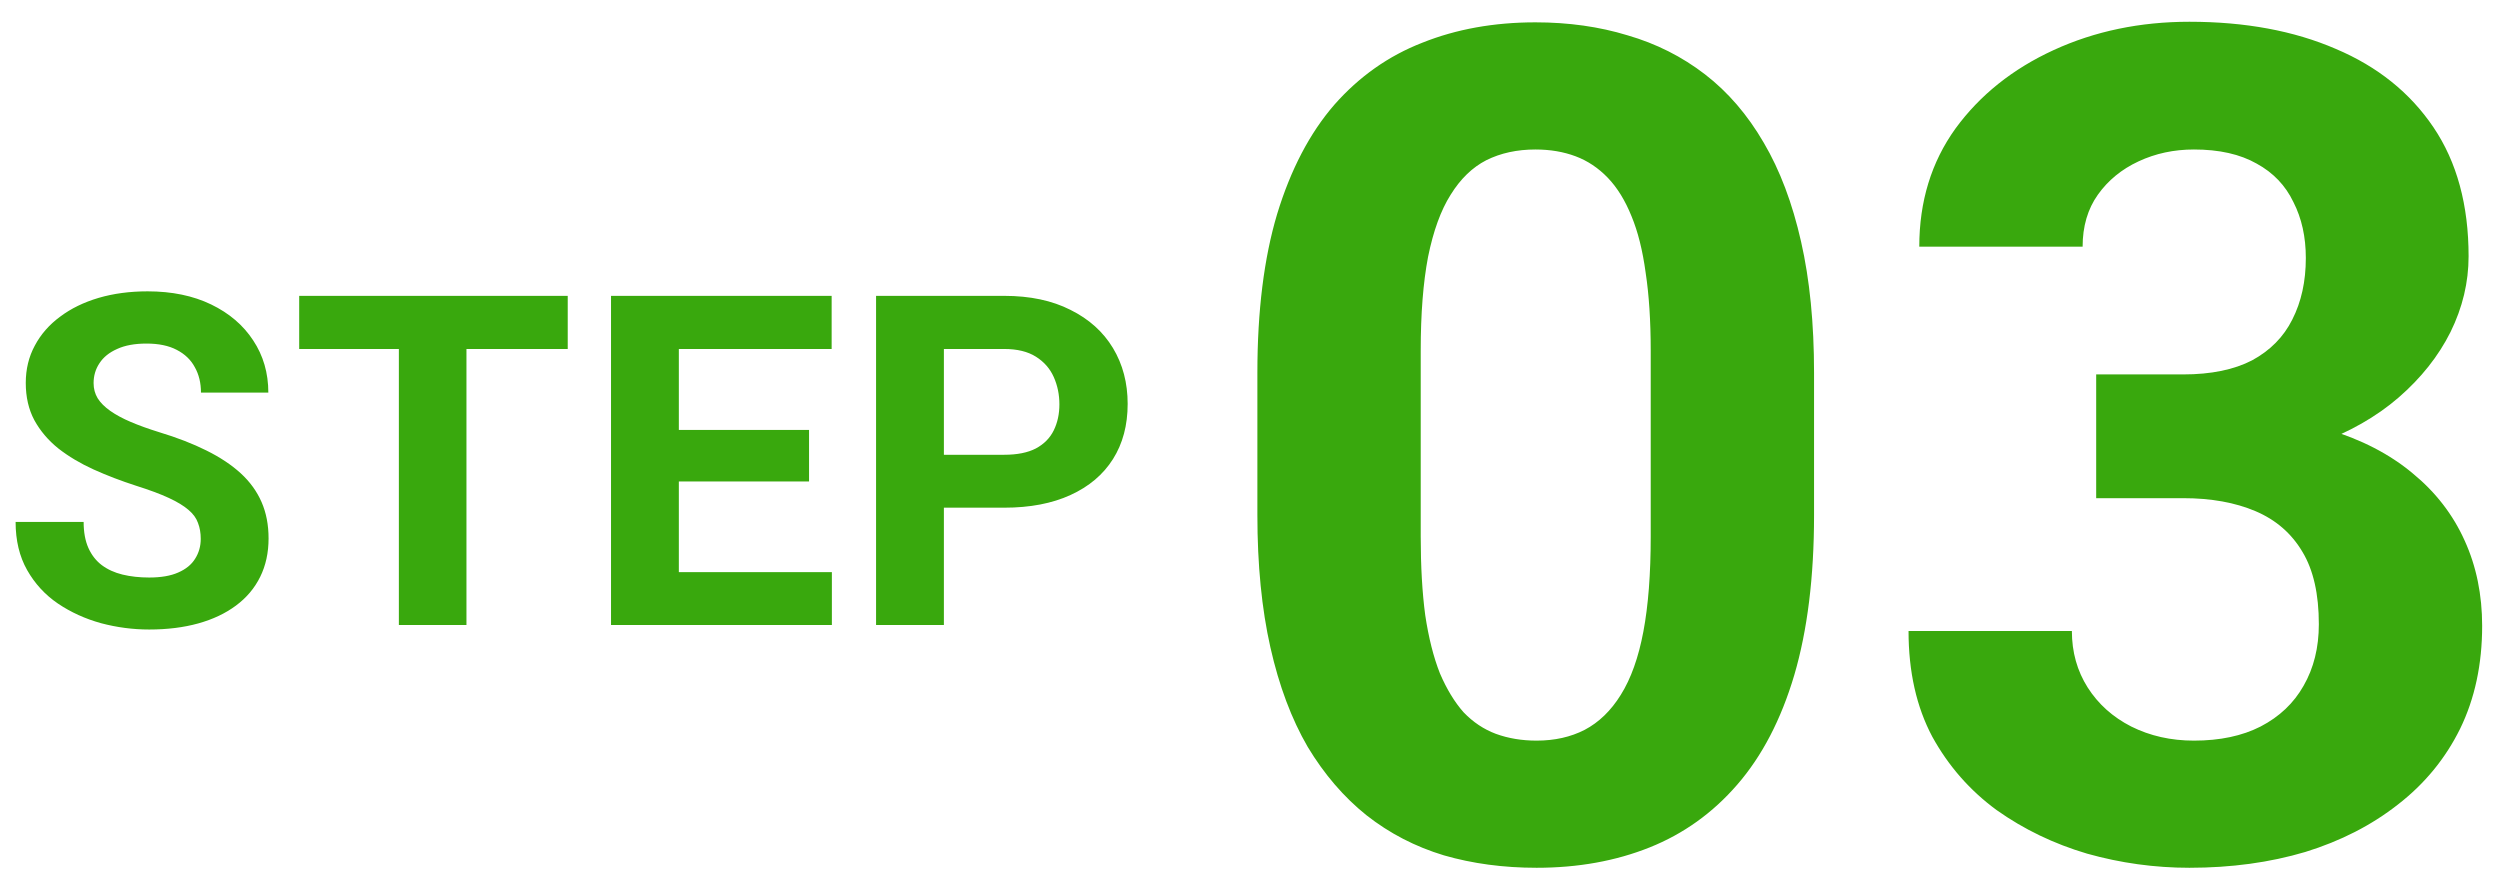
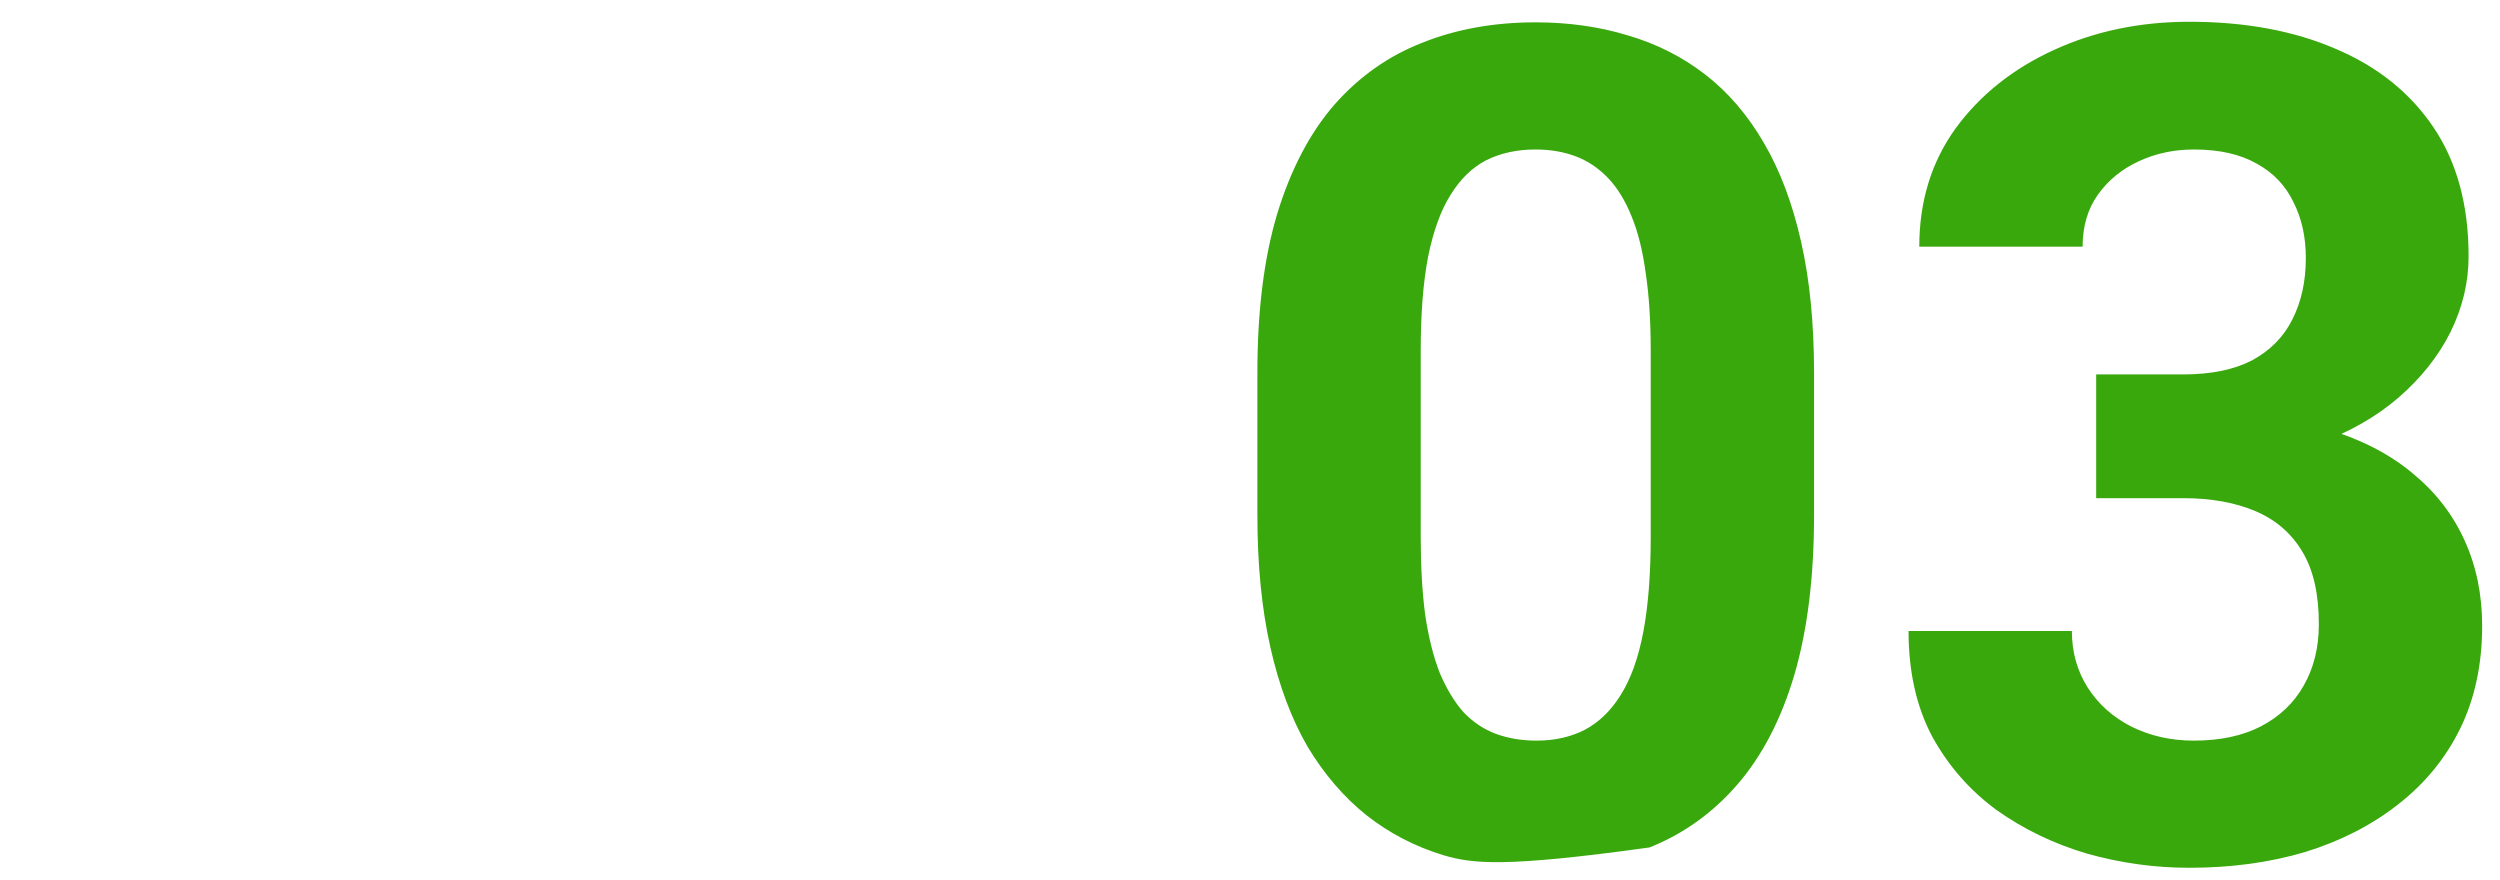
<svg xmlns="http://www.w3.org/2000/svg" width="108" height="38" viewBox="0 0 108 38" fill="none">
-   <path d="M78.367 16.102V22.254C78.367 24.923 78.082 27.226 77.513 29.163C76.943 31.084 76.121 32.662 75.047 33.899C73.989 35.12 72.728 36.023 71.263 36.609C69.798 37.195 68.17 37.488 66.38 37.488C64.948 37.488 63.613 37.309 62.376 36.951C61.139 36.577 60.024 35.999 59.031 35.218C58.055 34.437 57.208 33.452 56.492 32.264C55.792 31.059 55.255 29.627 54.881 27.967C54.507 26.307 54.319 24.402 54.319 22.254V16.102C54.319 13.432 54.604 11.146 55.174 9.241C55.76 7.321 56.582 5.75 57.64 4.529C58.714 3.309 59.983 2.413 61.448 1.844C62.913 1.258 64.541 0.965 66.331 0.965C67.763 0.965 69.09 1.152 70.311 1.526C71.547 1.884 72.662 2.446 73.655 3.211C74.648 3.976 75.495 4.961 76.194 6.165C76.894 7.353 77.431 8.777 77.806 10.438C78.18 12.081 78.367 13.969 78.367 16.102ZM71.311 23.182V15.149C71.311 13.864 71.238 12.741 71.092 11.78C70.962 10.82 70.758 10.006 70.481 9.339C70.205 8.655 69.863 8.102 69.456 7.679C69.049 7.256 68.585 6.946 68.064 6.751C67.544 6.556 66.966 6.458 66.331 6.458C65.534 6.458 64.826 6.613 64.207 6.922C63.605 7.231 63.092 7.728 62.669 8.411C62.246 9.078 61.92 9.974 61.692 11.097C61.481 12.204 61.375 13.554 61.375 15.149V23.182C61.375 24.467 61.44 25.599 61.57 26.575C61.717 27.552 61.928 28.39 62.205 29.09C62.498 29.773 62.84 30.335 63.23 30.774C63.637 31.198 64.101 31.507 64.622 31.702C65.159 31.898 65.745 31.995 66.38 31.995C67.161 31.995 67.853 31.84 68.455 31.531C69.074 31.206 69.594 30.701 70.018 30.018C70.457 29.318 70.783 28.406 70.994 27.283C71.206 26.16 71.311 24.793 71.311 23.182ZM90.555 16.175H94.314C95.519 16.175 96.511 15.971 97.293 15.565C98.074 15.141 98.652 14.555 99.026 13.807C99.417 13.042 99.612 12.155 99.612 11.146C99.612 10.234 99.433 9.428 99.075 8.729C98.733 8.012 98.204 7.459 97.488 7.068C96.772 6.661 95.869 6.458 94.778 6.458C93.915 6.458 93.118 6.629 92.385 6.971C91.653 7.312 91.067 7.793 90.628 8.411C90.188 9.03 89.969 9.778 89.969 10.657H82.913C82.913 8.704 83.434 7.003 84.475 5.555C85.533 4.106 86.949 2.975 88.723 2.161C90.498 1.347 92.451 0.94 94.583 0.94C96.992 0.94 99.099 1.331 100.906 2.112C102.713 2.877 104.121 4.008 105.13 5.506C106.139 7.003 106.643 8.859 106.643 11.072C106.643 12.195 106.383 13.286 105.862 14.344C105.341 15.385 104.593 16.329 103.616 17.176C102.656 18.006 101.484 18.673 100.1 19.178C98.717 19.666 97.163 19.91 95.437 19.91H90.555V16.175ZM90.555 21.521V17.884H95.437C97.374 17.884 99.075 18.104 100.54 18.543C102.005 18.982 103.234 19.617 104.226 20.447C105.219 21.261 105.968 22.23 106.472 23.352C106.977 24.459 107.229 25.688 107.229 27.039C107.229 28.699 106.912 30.18 106.277 31.482C105.642 32.768 104.747 33.859 103.592 34.754C102.452 35.649 101.118 36.333 99.588 36.805C98.058 37.26 96.389 37.488 94.583 37.488C93.085 37.488 91.612 37.285 90.164 36.878C88.732 36.455 87.43 35.828 86.258 34.998C85.102 34.152 84.174 33.094 83.474 31.824C82.791 30.538 82.449 29.017 82.449 27.259H89.505C89.505 28.17 89.733 28.984 90.188 29.7C90.644 30.416 91.271 30.978 92.068 31.385C92.882 31.792 93.785 31.995 94.778 31.995C95.901 31.995 96.862 31.792 97.659 31.385C98.473 30.962 99.091 30.376 99.514 29.627C99.954 28.862 100.174 27.975 100.174 26.966C100.174 25.664 99.938 24.622 99.466 23.841C98.994 23.043 98.318 22.457 97.439 22.083C96.56 21.709 95.519 21.521 94.314 21.521H90.555Z" fill="#39A80D" />
-   <path d="M8.672 23.279C8.672 23.025 8.633 22.797 8.555 22.596C8.483 22.387 8.346 22.199 8.145 22.029C7.943 21.854 7.66 21.681 7.295 21.512C6.93 21.342 6.458 21.167 5.879 20.984C5.234 20.776 4.622 20.542 4.043 20.281C3.47 20.021 2.962 19.718 2.52 19.373C2.083 19.021 1.738 18.615 1.484 18.152C1.237 17.69 1.113 17.153 1.113 16.541C1.113 15.949 1.243 15.412 1.504 14.93C1.764 14.441 2.129 14.025 2.598 13.68C3.066 13.328 3.62 13.058 4.258 12.869C4.902 12.68 5.609 12.586 6.377 12.586C7.425 12.586 8.34 12.775 9.121 13.152C9.902 13.53 10.508 14.047 10.938 14.705C11.374 15.363 11.592 16.115 11.592 16.961H8.682C8.682 16.544 8.594 16.18 8.418 15.867C8.249 15.548 7.988 15.297 7.637 15.115C7.292 14.933 6.855 14.842 6.328 14.842C5.82 14.842 5.397 14.92 5.059 15.076C4.72 15.226 4.466 15.431 4.297 15.691C4.128 15.945 4.043 16.232 4.043 16.551C4.043 16.792 4.102 17.01 4.219 17.205C4.342 17.4 4.525 17.583 4.766 17.752C5.007 17.921 5.303 18.081 5.654 18.23C6.006 18.38 6.413 18.527 6.875 18.67C7.65 18.904 8.33 19.168 8.916 19.461C9.508 19.754 10.003 20.083 10.4 20.447C10.797 20.812 11.097 21.225 11.299 21.688C11.501 22.15 11.602 22.674 11.602 23.26C11.602 23.878 11.481 24.432 11.24 24.92C10.999 25.408 10.651 25.822 10.195 26.16C9.74 26.499 9.196 26.756 8.564 26.932C7.933 27.107 7.227 27.195 6.445 27.195C5.742 27.195 5.049 27.104 4.365 26.922C3.682 26.733 3.06 26.45 2.5 26.072C1.947 25.695 1.504 25.213 1.172 24.627C0.84 24.041 0.674 23.348 0.674 22.547H3.613C3.613 22.99 3.682 23.364 3.818 23.67C3.955 23.976 4.147 24.223 4.395 24.412C4.648 24.601 4.948 24.738 5.293 24.822C5.645 24.907 6.029 24.949 6.445 24.949C6.953 24.949 7.37 24.878 7.695 24.734C8.027 24.591 8.271 24.393 8.428 24.139C8.59 23.885 8.672 23.598 8.672 23.279ZM20.151 12.781V27H17.231V12.781H20.151ZM24.526 12.781V15.076H12.925V12.781H24.526ZM35.937 24.715V27H28.369V24.715H35.937ZM29.326 12.781V27H26.396V12.781H29.326ZM34.951 18.572V20.799H28.369V18.572H34.951ZM35.927 12.781V15.076H28.369V12.781H35.927ZM43.383 21.932H39.76V19.646H43.383C43.943 19.646 44.399 19.555 44.75 19.373C45.102 19.184 45.359 18.924 45.522 18.592C45.685 18.26 45.766 17.885 45.766 17.469C45.766 17.046 45.685 16.652 45.522 16.287C45.359 15.922 45.102 15.63 44.75 15.408C44.399 15.187 43.943 15.076 43.383 15.076H40.776V27H37.846V12.781H43.383C44.496 12.781 45.45 12.983 46.245 13.387C47.045 13.784 47.657 14.334 48.081 15.037C48.504 15.74 48.715 16.544 48.715 17.449C48.715 18.367 48.504 19.162 48.081 19.832C47.657 20.503 47.045 21.02 46.245 21.385C45.45 21.749 44.496 21.932 43.383 21.932Z" fill="#39A80D" />
+   <path d="M78.367 16.102V22.254C78.367 24.923 78.082 27.226 77.513 29.163C76.943 31.084 76.121 32.662 75.047 33.899C73.989 35.12 72.728 36.023 71.263 36.609C64.948 37.488 63.613 37.309 62.376 36.951C61.139 36.577 60.024 35.999 59.031 35.218C58.055 34.437 57.208 33.452 56.492 32.264C55.792 31.059 55.255 29.627 54.881 27.967C54.507 26.307 54.319 24.402 54.319 22.254V16.102C54.319 13.432 54.604 11.146 55.174 9.241C55.76 7.321 56.582 5.75 57.64 4.529C58.714 3.309 59.983 2.413 61.448 1.844C62.913 1.258 64.541 0.965 66.331 0.965C67.763 0.965 69.09 1.152 70.311 1.526C71.547 1.884 72.662 2.446 73.655 3.211C74.648 3.976 75.495 4.961 76.194 6.165C76.894 7.353 77.431 8.777 77.806 10.438C78.18 12.081 78.367 13.969 78.367 16.102ZM71.311 23.182V15.149C71.311 13.864 71.238 12.741 71.092 11.78C70.962 10.82 70.758 10.006 70.481 9.339C70.205 8.655 69.863 8.102 69.456 7.679C69.049 7.256 68.585 6.946 68.064 6.751C67.544 6.556 66.966 6.458 66.331 6.458C65.534 6.458 64.826 6.613 64.207 6.922C63.605 7.231 63.092 7.728 62.669 8.411C62.246 9.078 61.92 9.974 61.692 11.097C61.481 12.204 61.375 13.554 61.375 15.149V23.182C61.375 24.467 61.44 25.599 61.57 26.575C61.717 27.552 61.928 28.39 62.205 29.09C62.498 29.773 62.84 30.335 63.23 30.774C63.637 31.198 64.101 31.507 64.622 31.702C65.159 31.898 65.745 31.995 66.38 31.995C67.161 31.995 67.853 31.84 68.455 31.531C69.074 31.206 69.594 30.701 70.018 30.018C70.457 29.318 70.783 28.406 70.994 27.283C71.206 26.16 71.311 24.793 71.311 23.182ZM90.555 16.175H94.314C95.519 16.175 96.511 15.971 97.293 15.565C98.074 15.141 98.652 14.555 99.026 13.807C99.417 13.042 99.612 12.155 99.612 11.146C99.612 10.234 99.433 9.428 99.075 8.729C98.733 8.012 98.204 7.459 97.488 7.068C96.772 6.661 95.869 6.458 94.778 6.458C93.915 6.458 93.118 6.629 92.385 6.971C91.653 7.312 91.067 7.793 90.628 8.411C90.188 9.03 89.969 9.778 89.969 10.657H82.913C82.913 8.704 83.434 7.003 84.475 5.555C85.533 4.106 86.949 2.975 88.723 2.161C90.498 1.347 92.451 0.94 94.583 0.94C96.992 0.94 99.099 1.331 100.906 2.112C102.713 2.877 104.121 4.008 105.13 5.506C106.139 7.003 106.643 8.859 106.643 11.072C106.643 12.195 106.383 13.286 105.862 14.344C105.341 15.385 104.593 16.329 103.616 17.176C102.656 18.006 101.484 18.673 100.1 19.178C98.717 19.666 97.163 19.91 95.437 19.91H90.555V16.175ZM90.555 21.521V17.884H95.437C97.374 17.884 99.075 18.104 100.54 18.543C102.005 18.982 103.234 19.617 104.226 20.447C105.219 21.261 105.968 22.23 106.472 23.352C106.977 24.459 107.229 25.688 107.229 27.039C107.229 28.699 106.912 30.18 106.277 31.482C105.642 32.768 104.747 33.859 103.592 34.754C102.452 35.649 101.118 36.333 99.588 36.805C98.058 37.26 96.389 37.488 94.583 37.488C93.085 37.488 91.612 37.285 90.164 36.878C88.732 36.455 87.43 35.828 86.258 34.998C85.102 34.152 84.174 33.094 83.474 31.824C82.791 30.538 82.449 29.017 82.449 27.259H89.505C89.505 28.17 89.733 28.984 90.188 29.7C90.644 30.416 91.271 30.978 92.068 31.385C92.882 31.792 93.785 31.995 94.778 31.995C95.901 31.995 96.862 31.792 97.659 31.385C98.473 30.962 99.091 30.376 99.514 29.627C99.954 28.862 100.174 27.975 100.174 26.966C100.174 25.664 99.938 24.622 99.466 23.841C98.994 23.043 98.318 22.457 97.439 22.083C96.56 21.709 95.519 21.521 94.314 21.521H90.555Z" fill="#39A80D" />
</svg>